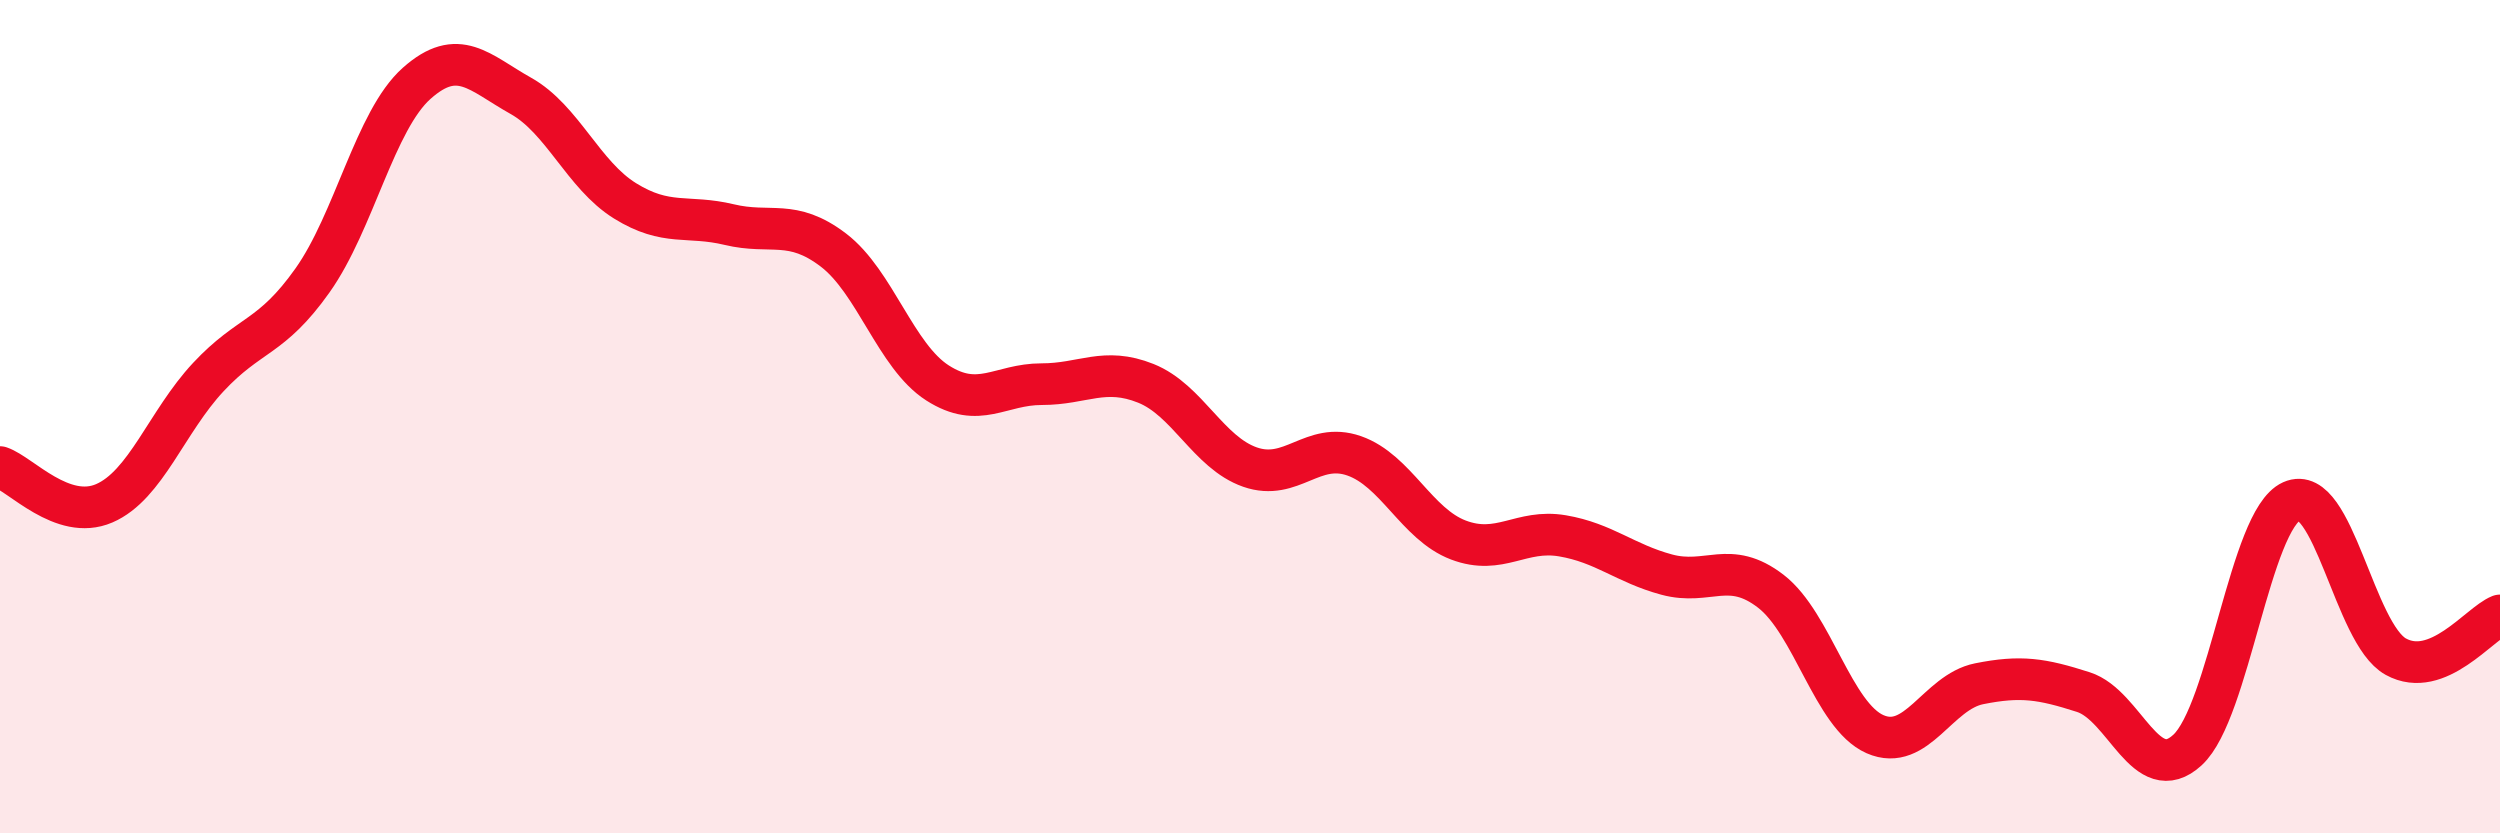
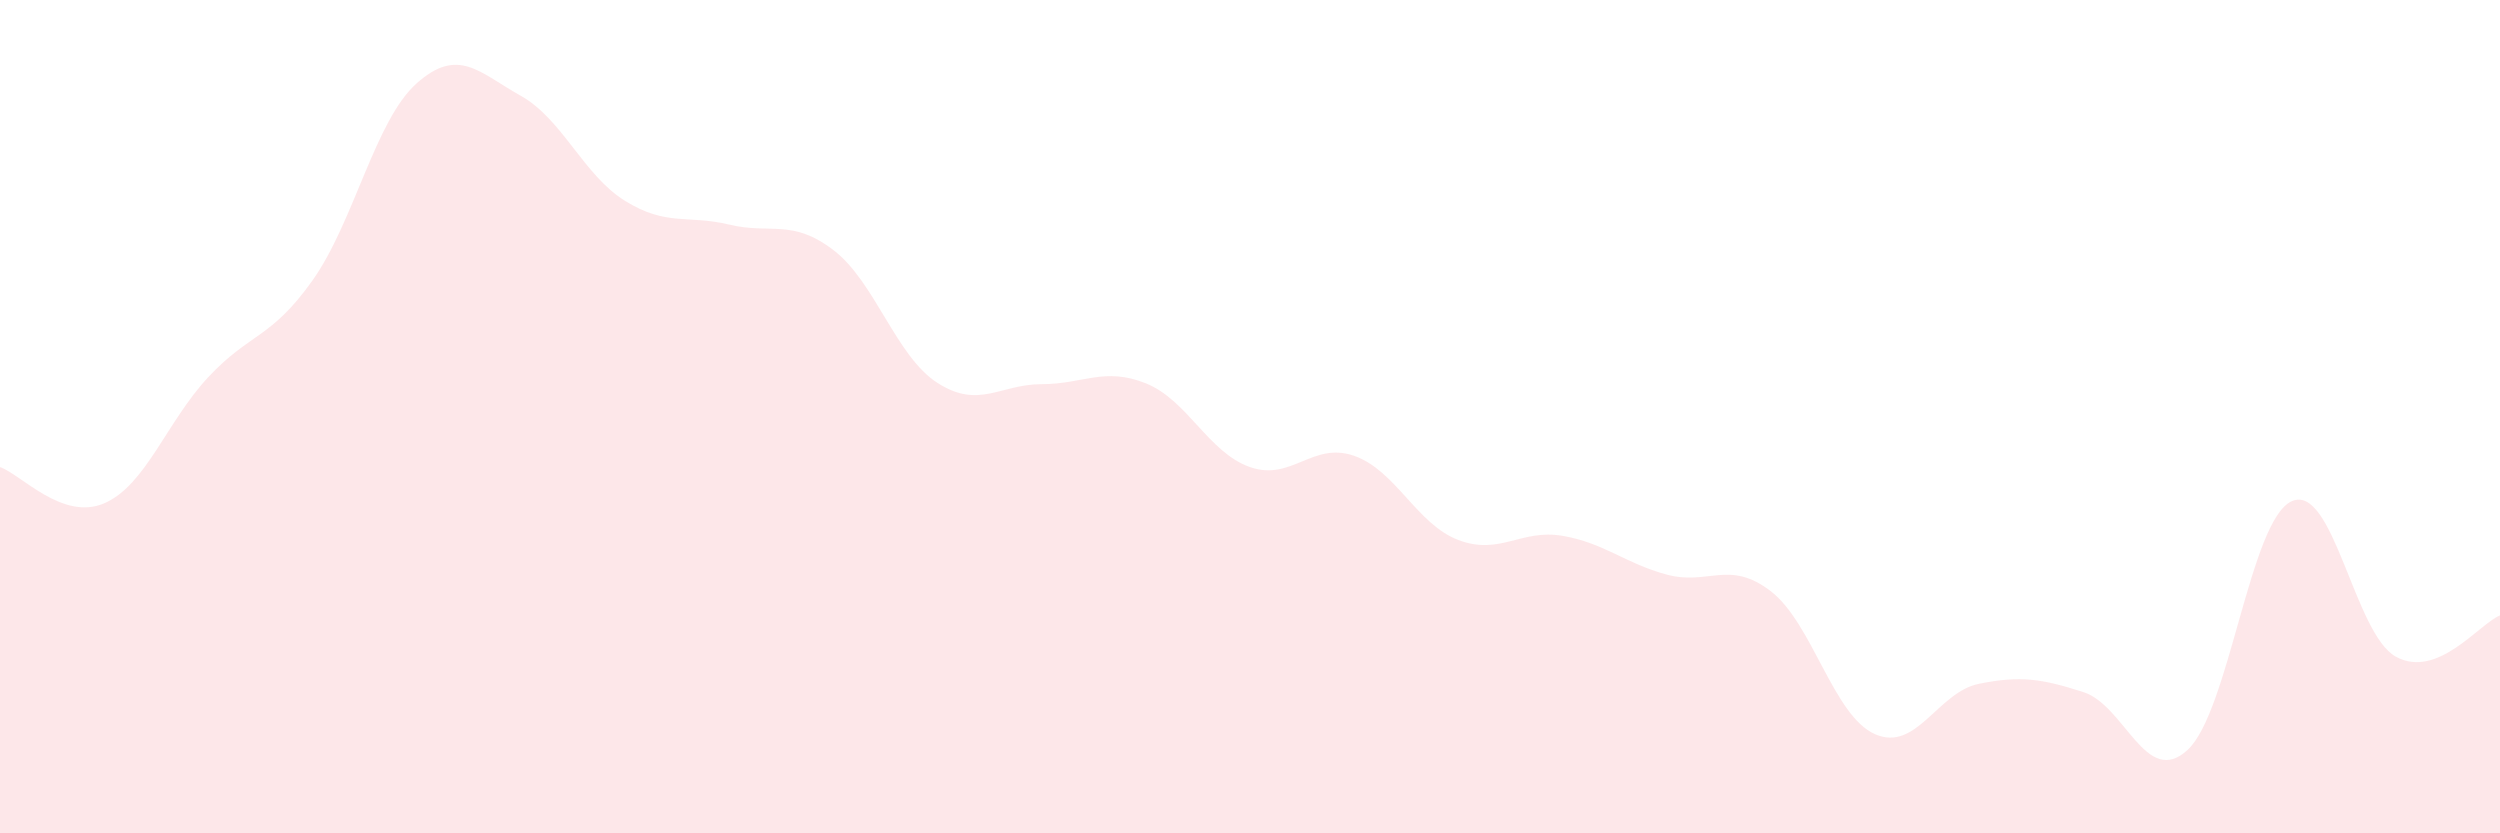
<svg xmlns="http://www.w3.org/2000/svg" width="60" height="20" viewBox="0 0 60 20">
  <path d="M 0,11.21 C 0.5,11.38 1.5,12.51 2.5,12.08 C 3.5,11.65 4,10.12 5,9.05 C 6,7.98 6.5,8.14 7.5,6.73 C 8.5,5.32 9,2.89 10,2 C 11,1.11 11.5,1.74 12.5,2.3 C 13.5,2.86 14,4.2 15,4.82 C 16,5.44 16.5,5.15 17.5,5.39 C 18.5,5.63 19,5.24 20,6 C 21,6.76 21.5,8.55 22.5,9.19 C 23.5,9.83 24,9.22 25,9.22 C 26,9.22 26.5,8.8 27.5,9.2 C 28.5,9.6 29,10.86 30,11.21 C 31,11.56 31.5,10.59 32.5,10.94 C 33.5,11.29 34,12.58 35,12.96 C 36,13.34 36.5,12.69 37.5,12.86 C 38.5,13.03 39,13.52 40,13.79 C 41,14.06 41.5,13.42 42.5,14.19 C 43.5,14.96 44,17.18 45,17.62 C 46,18.06 46.5,16.61 47.5,16.41 C 48.5,16.21 49,16.29 50,16.61 C 51,16.93 51.5,18.92 52.5,18 C 53.5,17.08 54,12.48 55,12.03 C 56,11.58 56.5,15.21 57.5,15.76 C 58.5,16.31 59.5,14.97 60,14.77L60 20L0 20Z" fill="#EB0A25" opacity="0.1" stroke-linecap="round" stroke-linejoin="round" />
-   <path d="M 0,11.21 C 0.5,11.38 1.5,12.51 2.5,12.08 C 3.5,11.65 4,10.12 5,9.05 C 6,7.98 6.5,8.14 7.5,6.73 C 8.5,5.32 9,2.89 10,2 C 11,1.11 11.5,1.74 12.5,2.3 C 13.5,2.86 14,4.2 15,4.82 C 16,5.44 16.5,5.15 17.5,5.39 C 18.5,5.63 19,5.24 20,6 C 21,6.76 21.5,8.55 22.5,9.19 C 23.5,9.83 24,9.22 25,9.22 C 26,9.22 26.5,8.8 27.5,9.2 C 28.5,9.6 29,10.86 30,11.21 C 31,11.56 31.5,10.59 32.5,10.94 C 33.5,11.29 34,12.58 35,12.96 C 36,13.34 36.5,12.69 37.5,12.86 C 38.5,13.03 39,13.52 40,13.79 C 41,14.06 41.5,13.42 42.5,14.19 C 43.5,14.96 44,17.18 45,17.62 C 46,18.06 46.5,16.61 47.5,16.41 C 48.5,16.21 49,16.29 50,16.61 C 51,16.93 51.5,18.92 52.5,18 C 53.5,17.08 54,12.48 55,12.03 C 56,11.58 56.5,15.21 57.5,15.76 C 58.5,16.31 59.5,14.97 60,14.77" stroke="#EB0A25" stroke-width="1" fill="none" stroke-linecap="round" stroke-linejoin="round" />
</svg>